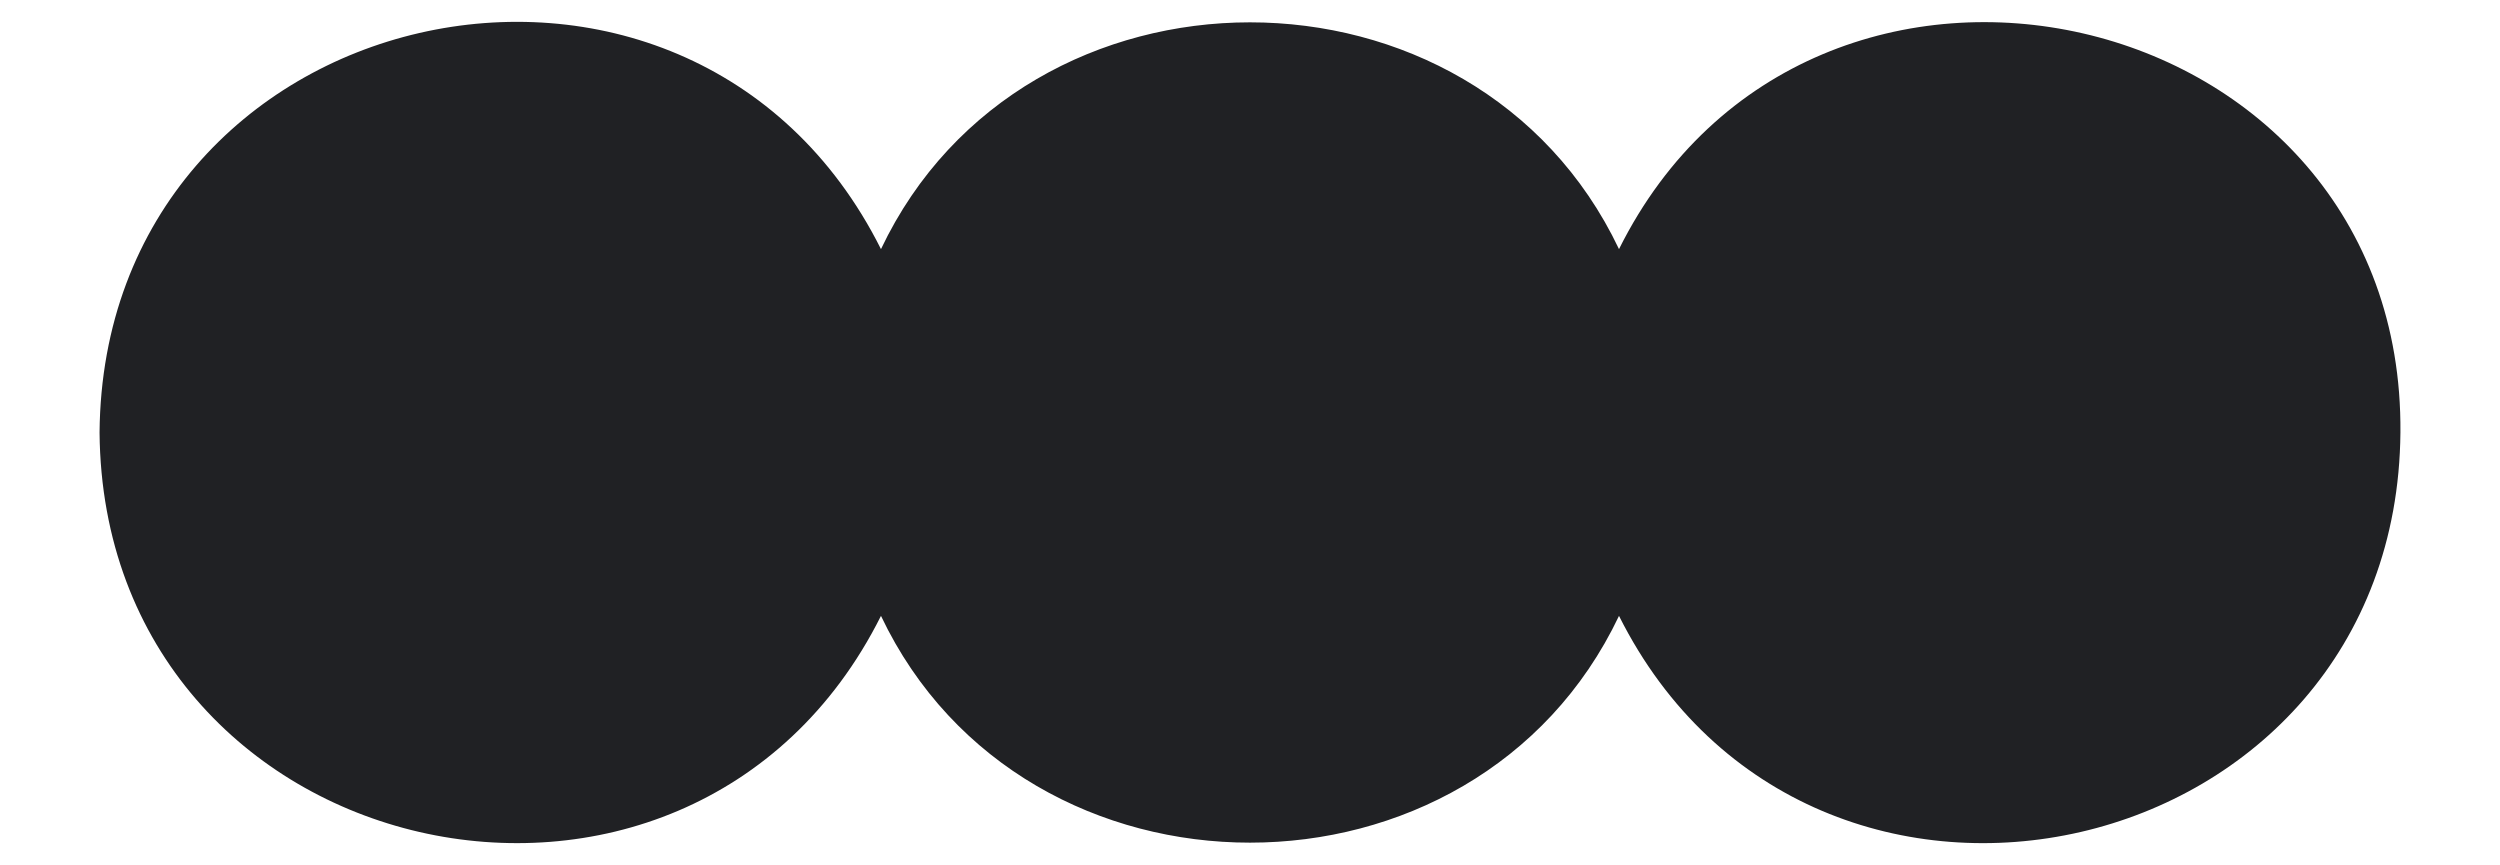
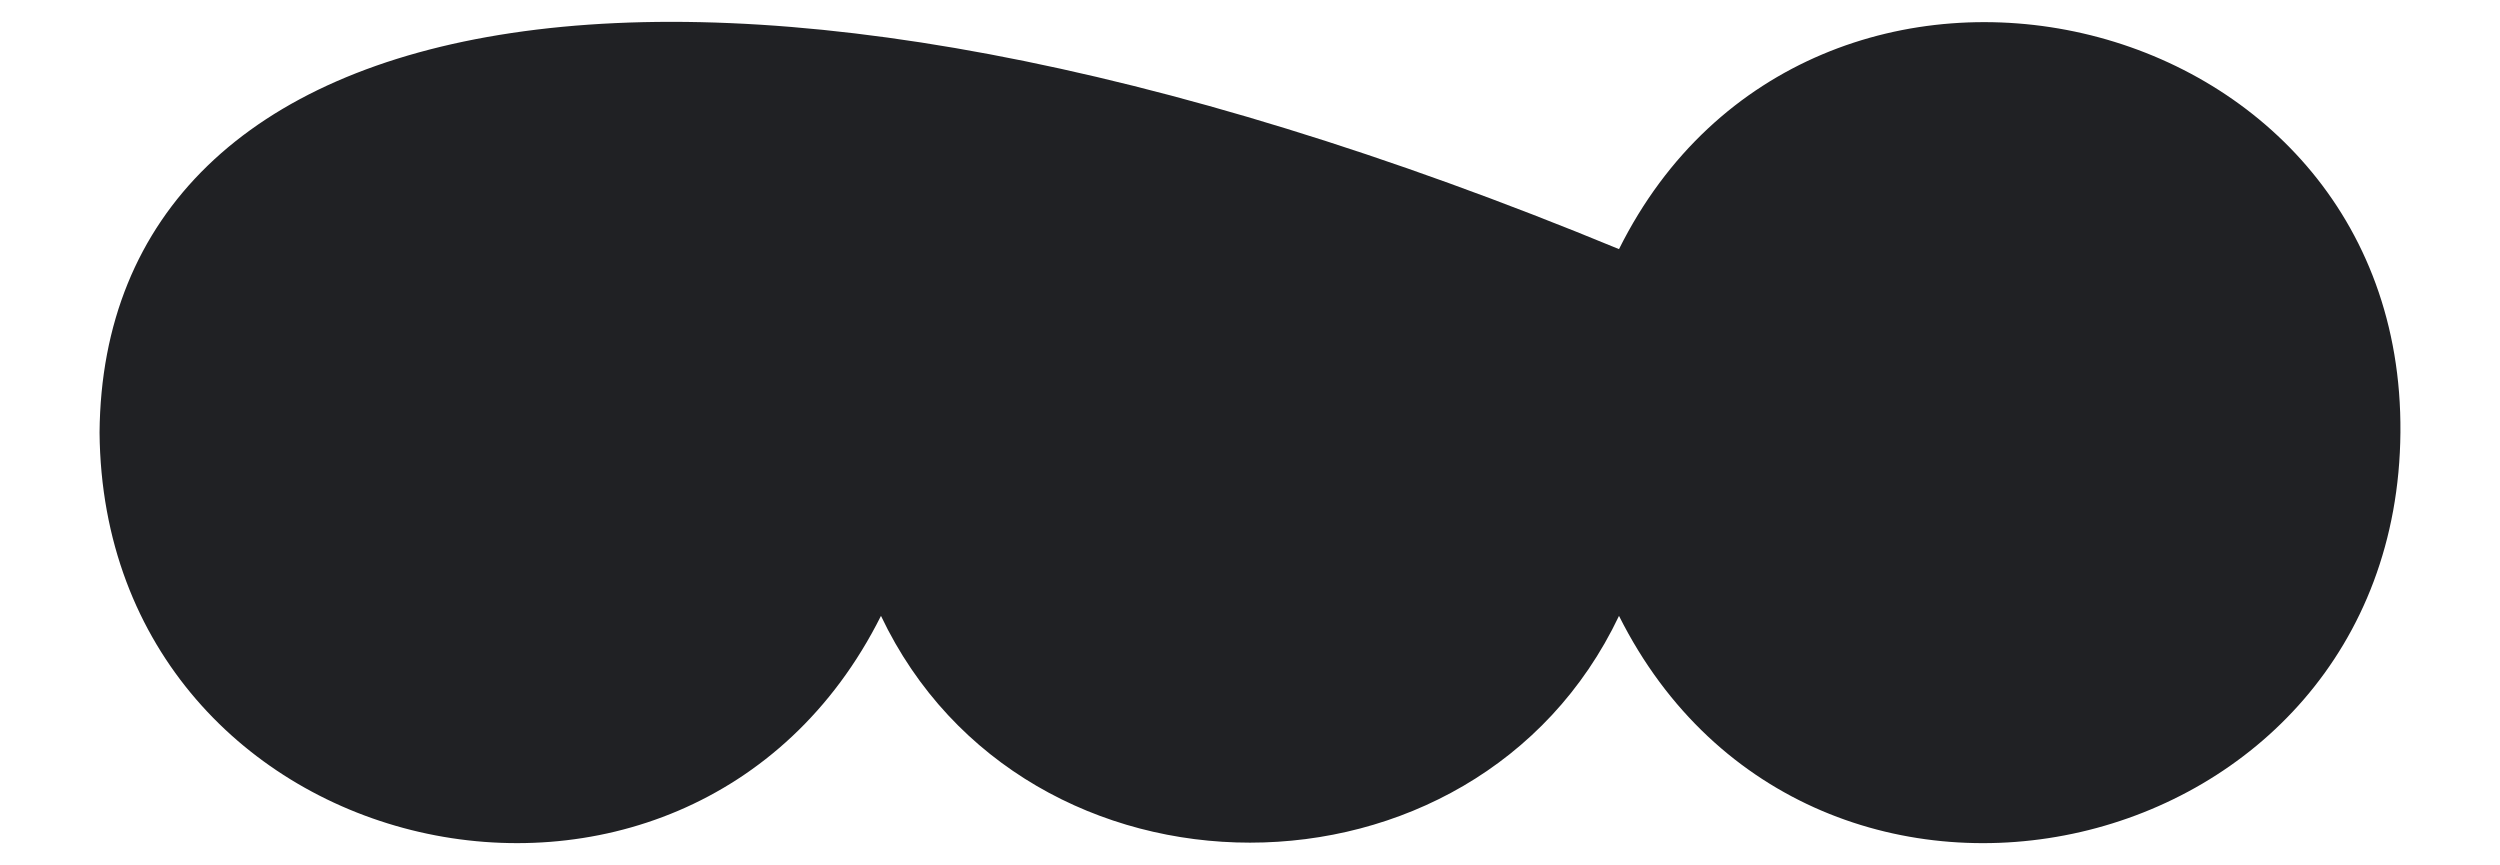
<svg xmlns="http://www.w3.org/2000/svg" id="Sito" version="1.1" viewBox="0 0 100 34.6">
  <defs>
    <style>
      .st0 {
        fill: #202124;
      }
    </style>
  </defs>
-   <path class="st0" d="M64.76,9.965c-5.75-12.098-23.775-12.092-29.521,0C27.532-5.414,4.129-.155,3.982,17.3c.148,17.456,23.554,22.713,31.257,7.335,5.75,12.098,23.775,12.092,29.521,0,7.709,15.381,31.11,10.118,31.257-7.335.147-17.415-23.599-22.714-31.257-7.335Z" />
+   <path class="st0" d="M64.76,9.965C27.532-5.414,4.129-.155,3.982,17.3c.148,17.456,23.554,22.713,31.257,7.335,5.75,12.098,23.775,12.092,29.521,0,7.709,15.381,31.11,10.118,31.257-7.335.147-17.415-23.599-22.714-31.257-7.335Z" />
</svg>